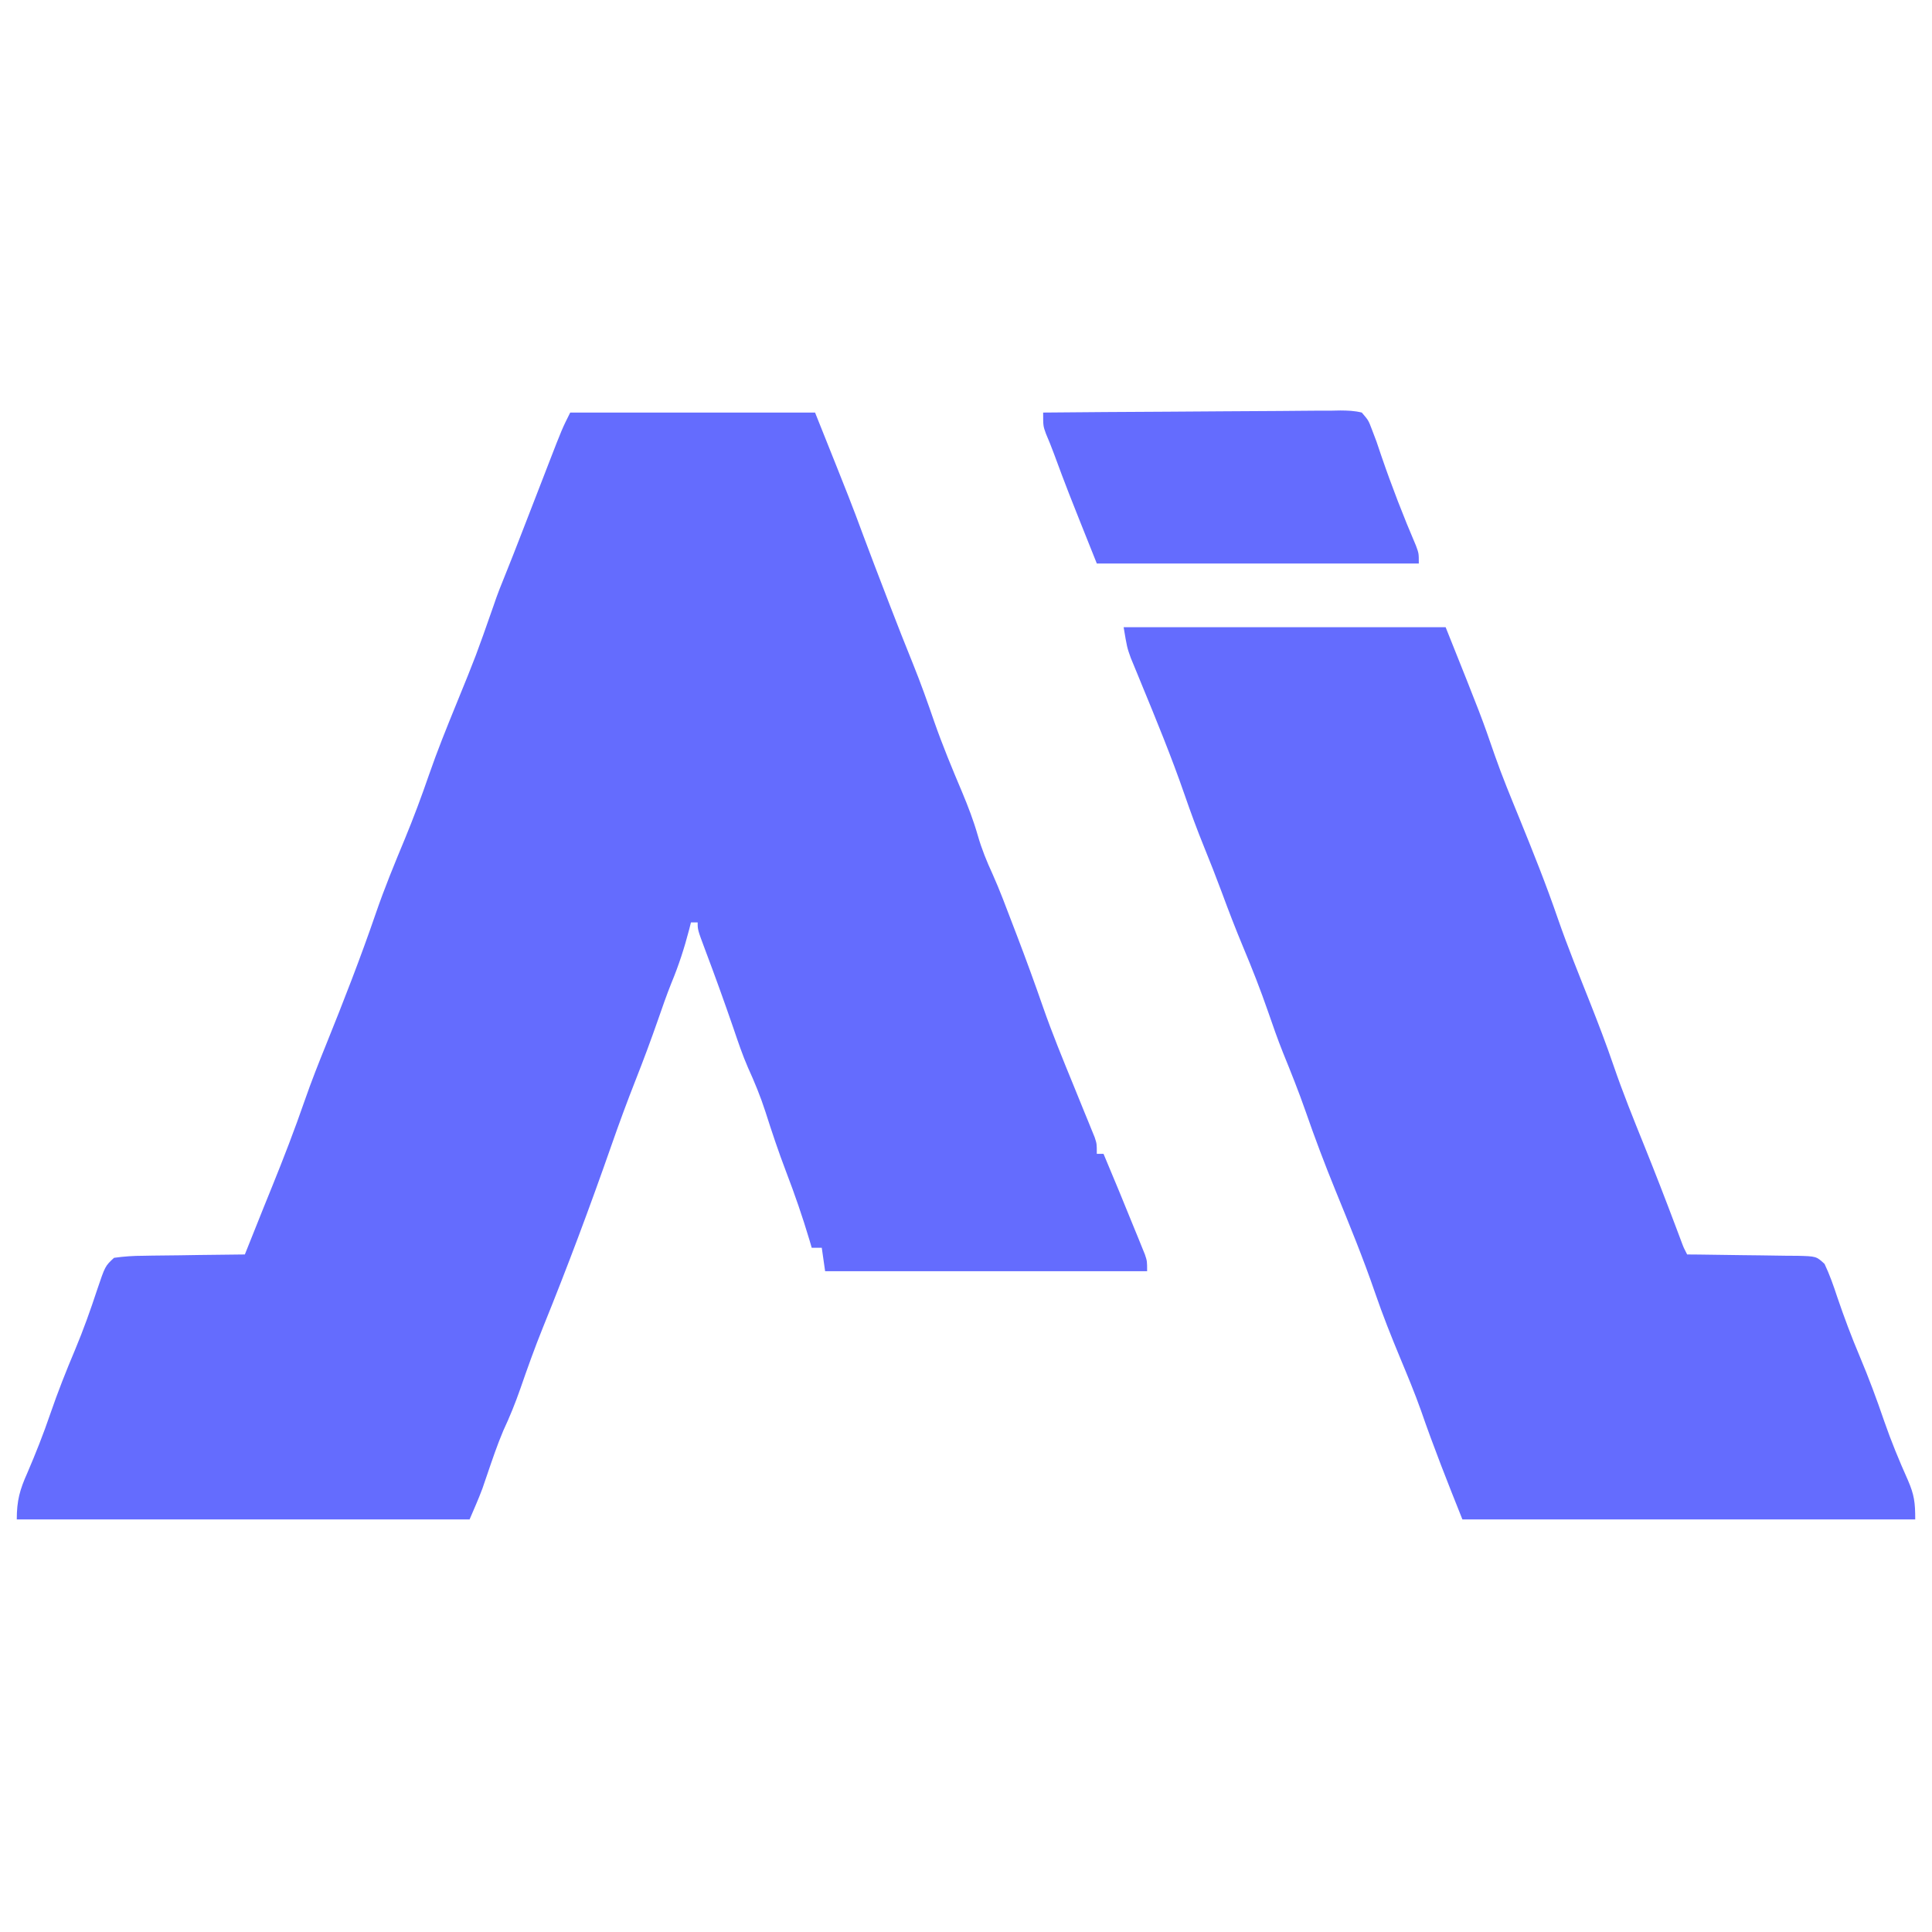
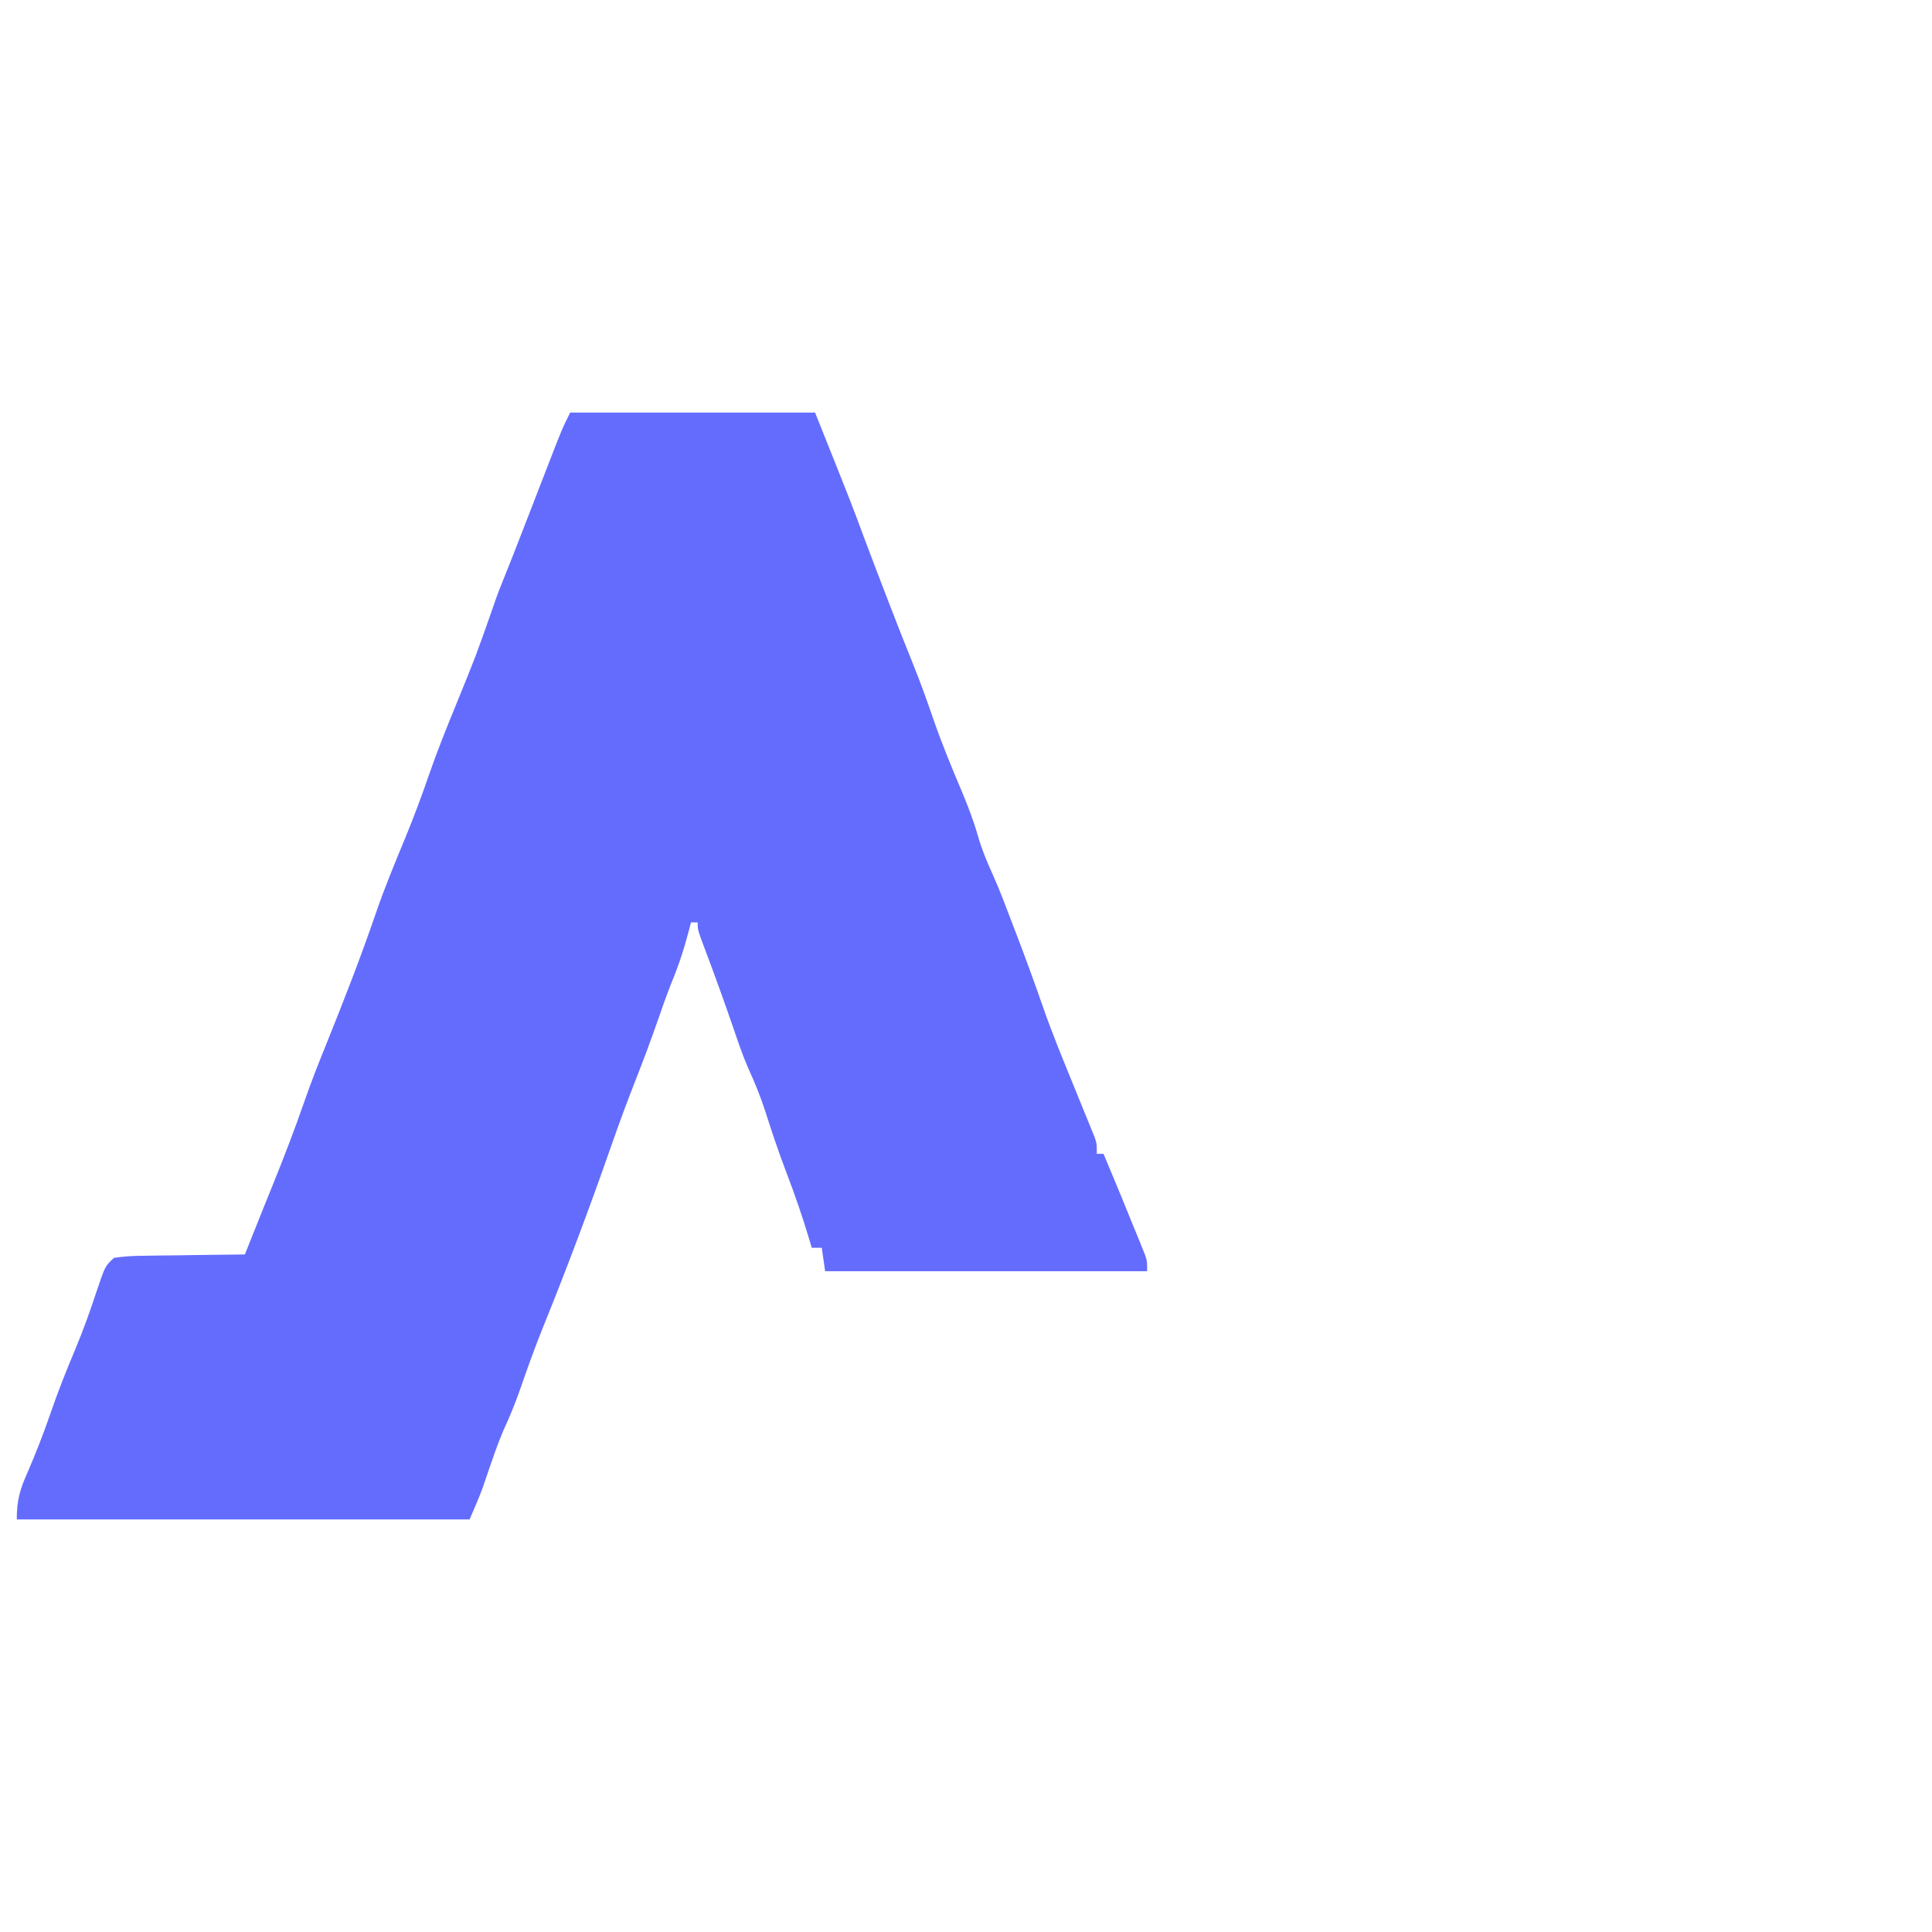
<svg xmlns="http://www.w3.org/2000/svg" version="1.1" width="576" height="576">
  <path d="M0 0 C24.09 0 48.18 0 73 0 C83.8 27 83.8 27 87.375 36.648 C89.538 42.47 91.772 48.265 94 54.062 C94.435 55.195 94.871 56.328 95.319 57.496 C97.583 63.371 99.881 69.228 102.25 75.062 C104.531 80.706 106.555 86.405 108.533 92.159 C111.021 99.275 113.903 106.222 116.841 113.162 C118.629 117.432 120.245 121.645 121.52 126.098 C122.672 130.11 124.163 133.785 125.911 137.57 C128.104 142.463 129.961 147.494 131.875 152.5 C132.536 154.222 132.536 154.222 133.21 155.978 C135.902 163.025 138.486 170.1 140.957 177.227 C143.705 185.112 146.883 192.823 150.043 200.55 C151.158 203.282 152.267 206.016 153.375 208.75 C153.733 209.621 154.091 210.491 154.46 211.388 C154.791 212.204 155.121 213.019 155.461 213.859 C155.758 214.586 156.055 215.313 156.361 216.062 C157 218 157 218 157 221 C157.66 221 158.32 221 159 221 C162.168 228.494 165.255 236.022 168.312 243.562 C168.855 244.884 168.855 244.884 169.408 246.231 C169.744 247.064 170.08 247.896 170.426 248.754 C170.729 249.5 171.032 250.246 171.345 251.014 C172 253 172 253 172 256 C140.32 256 108.64 256 76 256 C75.67 253.69 75.34 251.38 75 249 C74.01 249 73.02 249 72 249 C71.671 247.871 71.671 247.871 71.336 246.719 C69.269 239.795 66.945 233.055 64.357 226.312 C62.105 220.396 60.099 214.411 58.18 208.378 C56.719 203.865 54.96 199.6 52.995 195.284 C51.336 191.475 50.022 187.557 48.688 183.625 C45.954 175.676 43.105 167.78 40.134 159.917 C38 154.213 38 154.213 38 152 C37.34 152 36.68 152 36 152 C35.83 152.678 35.66 153.356 35.484 154.055 C34.043 159.589 32.353 164.826 30.156 170.102 C28.722 173.698 27.456 177.342 26.188 181 C24.081 187.052 21.85 193.039 19.5 199 C16.952 205.471 14.556 211.978 12.265 218.544 C5.904 236.761 -0.871 254.87 -8.125 272.75 C-10.573 278.803 -12.755 284.92 -14.891 291.087 C-16.375 295.335 -18.023 299.416 -19.934 303.492 C-21.784 307.843 -23.276 312.327 -24.807 316.799 C-25.047 317.497 -25.287 318.195 -25.535 318.914 C-25.85 319.841 -25.85 319.841 -26.172 320.788 C-27.338 323.902 -28.69 326.944 -30 330 C-74.55 330 -119.1 330 -165 330 C-165 324.352 -164.088 321.138 -161.875 316.188 C-159.364 310.353 -157.052 304.511 -155 298.5 C-152.775 292.024 -150.279 285.71 -147.614 279.404 C-145.158 273.534 -143.028 267.576 -141.041 261.531 C-138.652 254.452 -138.652 254.452 -136 252 C-132.945 251.575 -130.236 251.395 -127.176 251.391 C-126.314 251.374 -125.453 251.358 -124.565 251.341 C-121.814 251.292 -119.064 251.271 -116.312 251.25 C-114.447 251.222 -112.582 251.192 -110.717 251.16 C-106.145 251.086 -101.573 251.037 -97 251 C-96.613 250.032 -96.227 249.064 -95.828 248.066 C-91.098 236.229 -91.098 236.229 -88.875 230.758 C-85.428 222.255 -82.14 213.733 -79.14 205.063 C-77.183 199.437 -75.004 193.922 -72.766 188.402 C-67.545 175.466 -62.466 162.445 -57.938 149.25 C-55.367 141.761 -52.36 134.476 -49.323 127.167 C-46.706 120.831 -44.325 114.454 -42.093 107.974 C-39.642 100.883 -36.833 93.946 -34 87 C-28.05 72.42 -28.05 72.42 -22.848 57.562 C-21.765 54.29 -20.492 51.119 -19.188 47.93 C-17.649 44.134 -16.168 40.318 -14.688 36.5 C-14.39 35.735 -14.093 34.97 -13.787 34.182 C-12.221 30.15 -10.658 26.116 -9.098 22.082 C-8.788 21.283 -8.478 20.484 -8.159 19.66 C-7.571 18.141 -6.983 16.622 -6.397 15.102 C-2.42 4.839 -2.42 4.839 0 0 Z " fill="#646CFE" transform="translate(170,123)" />
-   <path d="M0 0 C31.68 0 63.36 0 96 0 C106.729 26.822 106.729 26.822 110.648 38.176 C112.867 44.54 115.455 50.761 118 57 C122.044 66.934 126.018 76.857 129.5 87.003 C132.4 95.336 135.718 103.506 138.97 111.706 C141.455 117.996 143.877 124.287 146.062 130.688 C148.812 138.724 151.987 146.577 155.168 154.45 C158.405 162.472 161.527 170.532 164.576 178.628 C164.882 179.44 165.188 180.253 165.504 181.09 C165.77 181.8 166.036 182.51 166.311 183.242 C166.995 185.065 166.995 185.065 168 187 C169.166 187.009 170.331 187.019 171.532 187.028 C175.855 187.068 180.176 187.134 184.498 187.208 C186.369 187.236 188.24 187.257 190.111 187.271 C192.8 187.292 195.487 187.339 198.176 187.391 C199.432 187.392 199.432 187.392 200.714 187.394 C206.503 187.541 206.503 187.541 208.967 189.819 C210.486 193.026 211.643 196.322 212.75 199.688 C214.801 205.72 217.02 211.631 219.5 217.5 C222.151 223.794 224.511 230.139 226.717 236.601 C228.799 242.622 231.216 248.478 233.816 254.293 C235.721 258.706 236 260.953 236 266 C191.45 266 146.9 266 101 266 C96.639 255.097 92.443 244.512 88.629 233.477 C86.768 228.243 84.631 223.128 82.5 218 C79.804 211.511 77.217 205.023 74.938 198.375 C71.403 188.071 67.269 178.013 63.155 167.929 C59.975 160.128 57.008 152.293 54.25 144.335 C52.182 138.41 49.862 132.618 47.496 126.805 C45.889 122.788 44.473 118.714 43.062 114.625 C40.801 108.084 38.283 101.691 35.608 95.31 C33.338 89.878 31.239 84.398 29.199 78.876 C27.542 74.405 25.796 69.98 24 65.562 C21.888 60.36 19.958 55.119 18.125 49.812 C14.235 38.581 9.721 27.595 5.191 16.609 C4.915 15.933 4.638 15.256 4.354 14.559 C3.617 12.759 2.873 10.961 2.129 9.164 C1 6 1 6 0 0 Z " fill="#646CFE" transform="translate(335,187)" />
-   <path d="M0 0 C12.335 -0.116 24.669 -0.205 37.004 -0.259 C42.731 -0.285 48.458 -0.321 54.185 -0.377 C59.71 -0.431 65.234 -0.461 70.758 -0.474 C72.869 -0.484 74.979 -0.502 77.089 -0.529 C80.039 -0.565 82.988 -0.57 85.939 -0.568 C87.255 -0.595 87.255 -0.595 88.598 -0.622 C90.842 -0.603 92.823 -0.544 95 0 C96.979 2.305 96.979 2.305 98 5 C98.46 6.214 98.92 7.429 99.395 8.68 C99.872 10.077 100.344 11.475 100.812 12.875 C103.932 21.966 107.385 30.898 111.172 39.734 C112 42 112 42 112 45 C80.32 45 48.64 45 16 45 C7.111 22.778 7.111 22.778 3.227 12.285 C2.476 10.275 1.688 8.278 0.836 6.309 C0 4 0 4 0 0 Z " fill="#646CFE" transform="translate(311,123)" />
</svg>